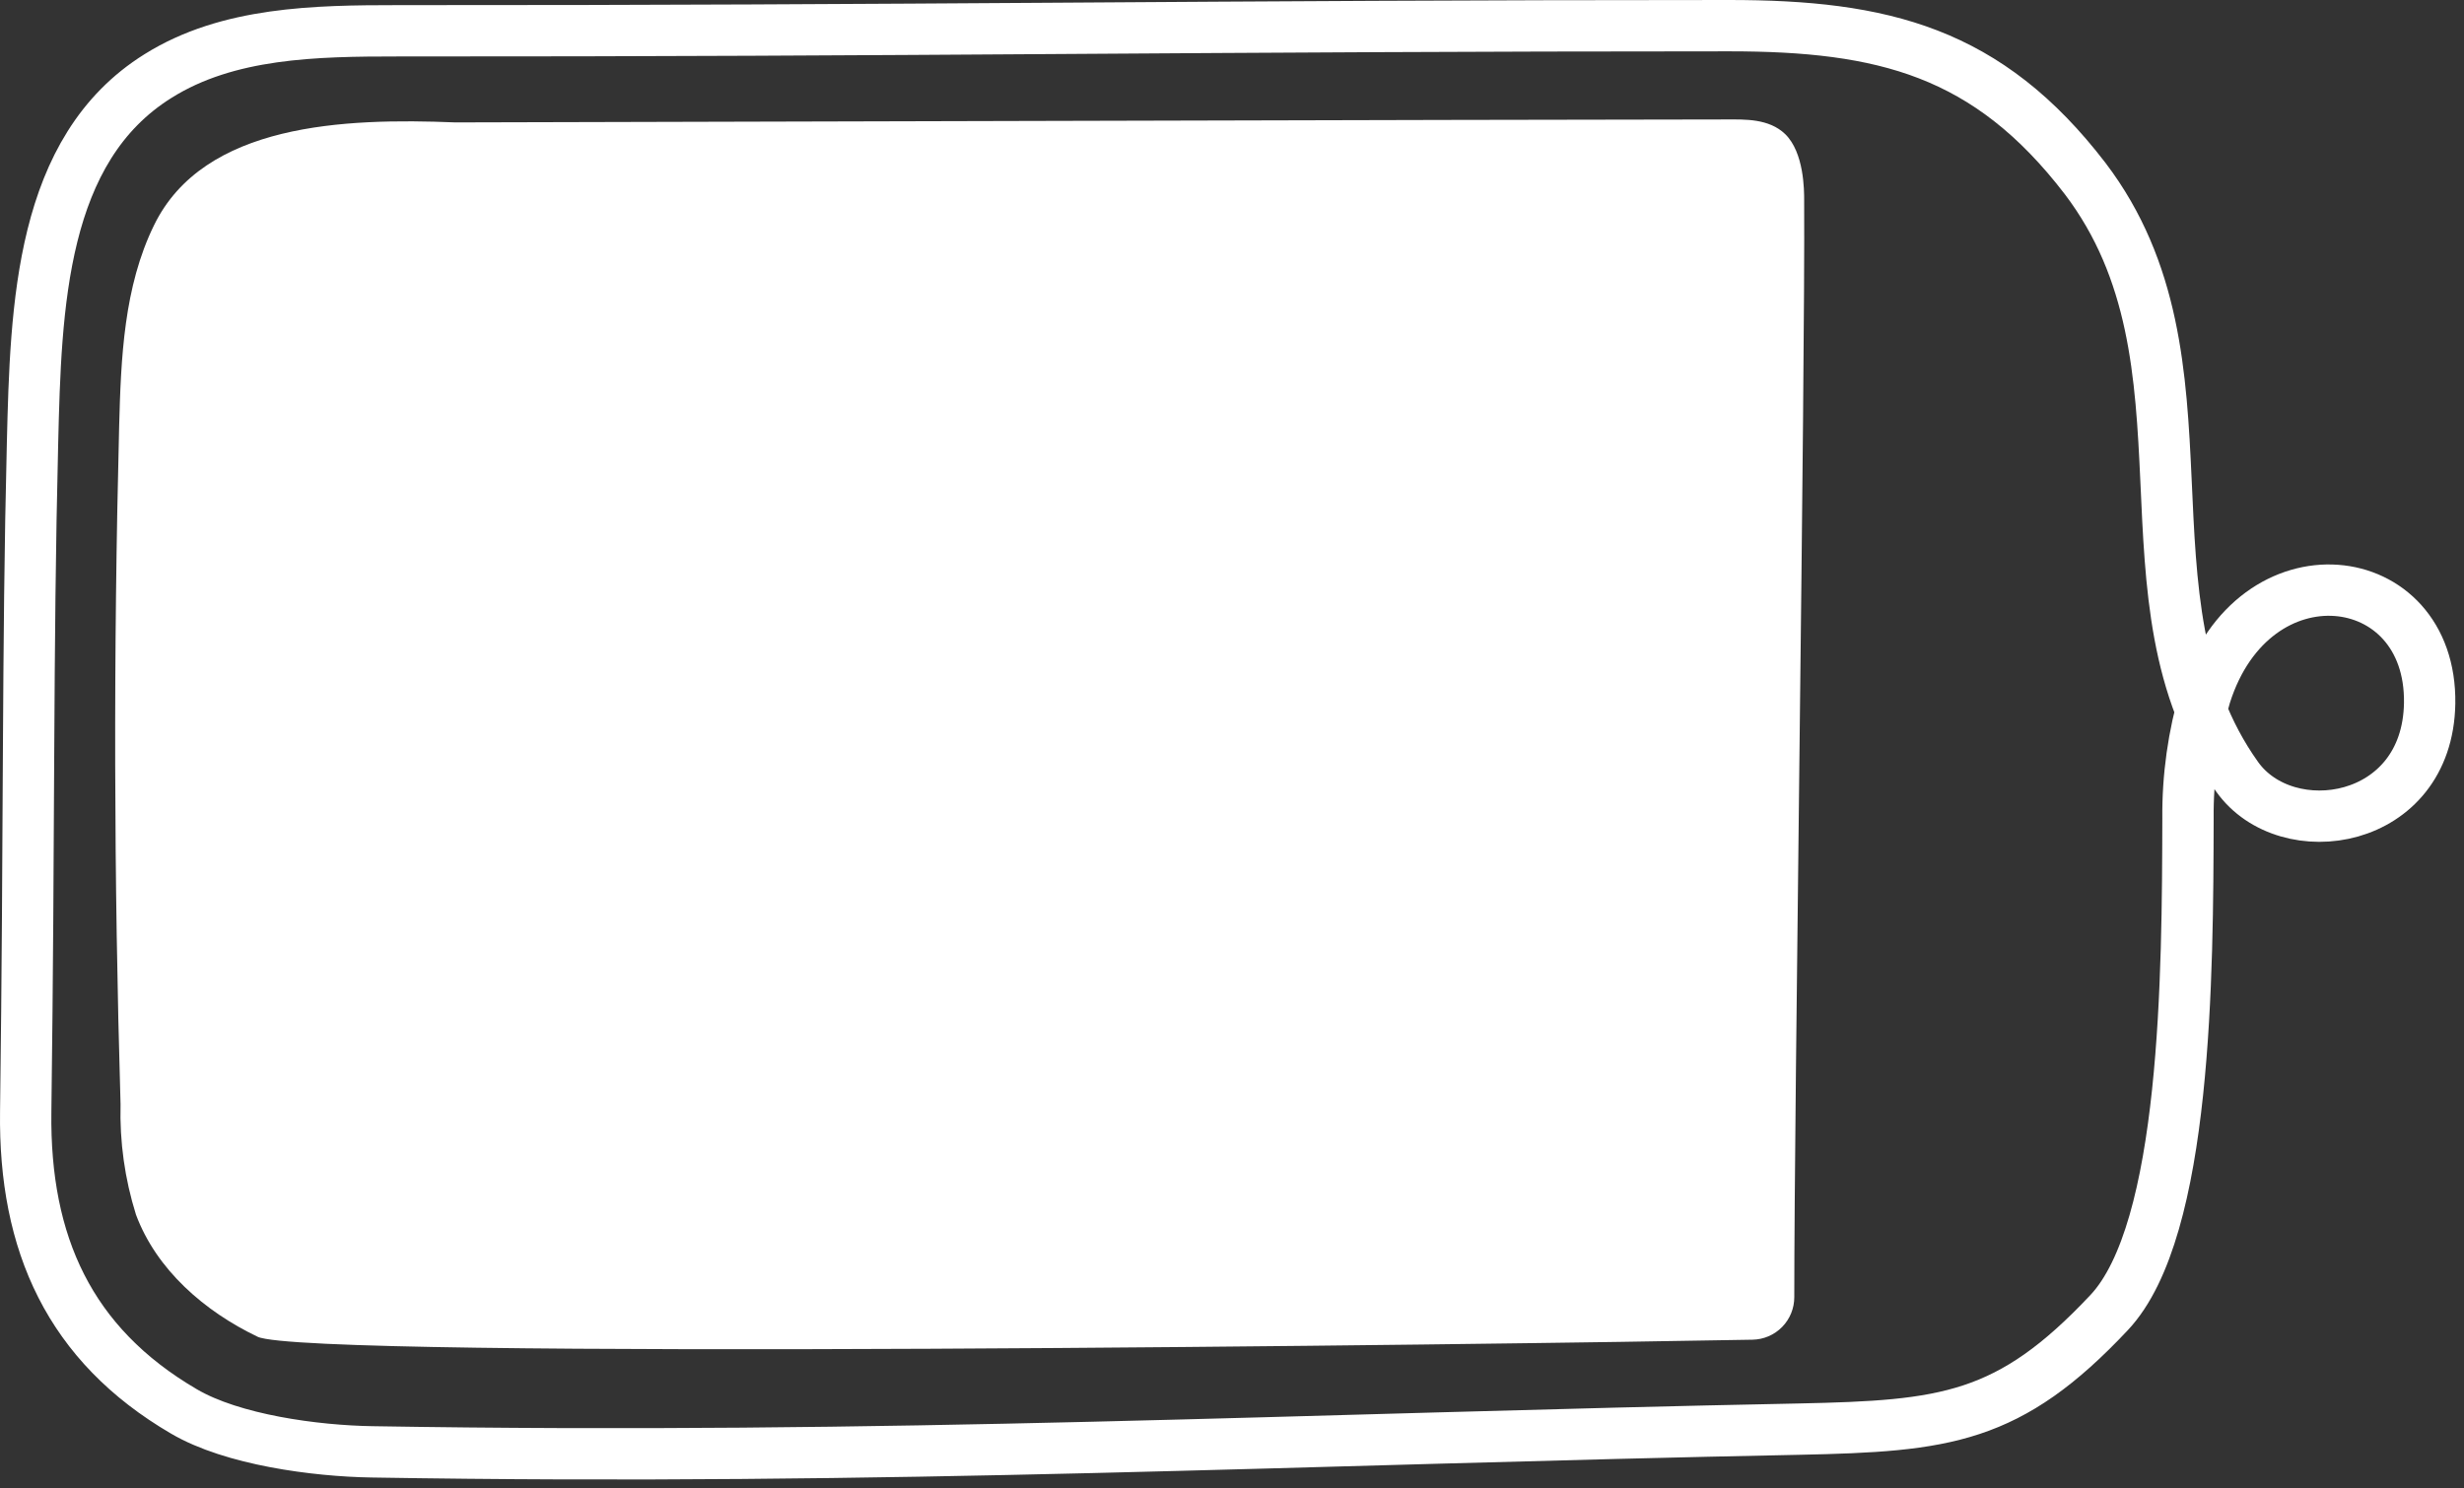
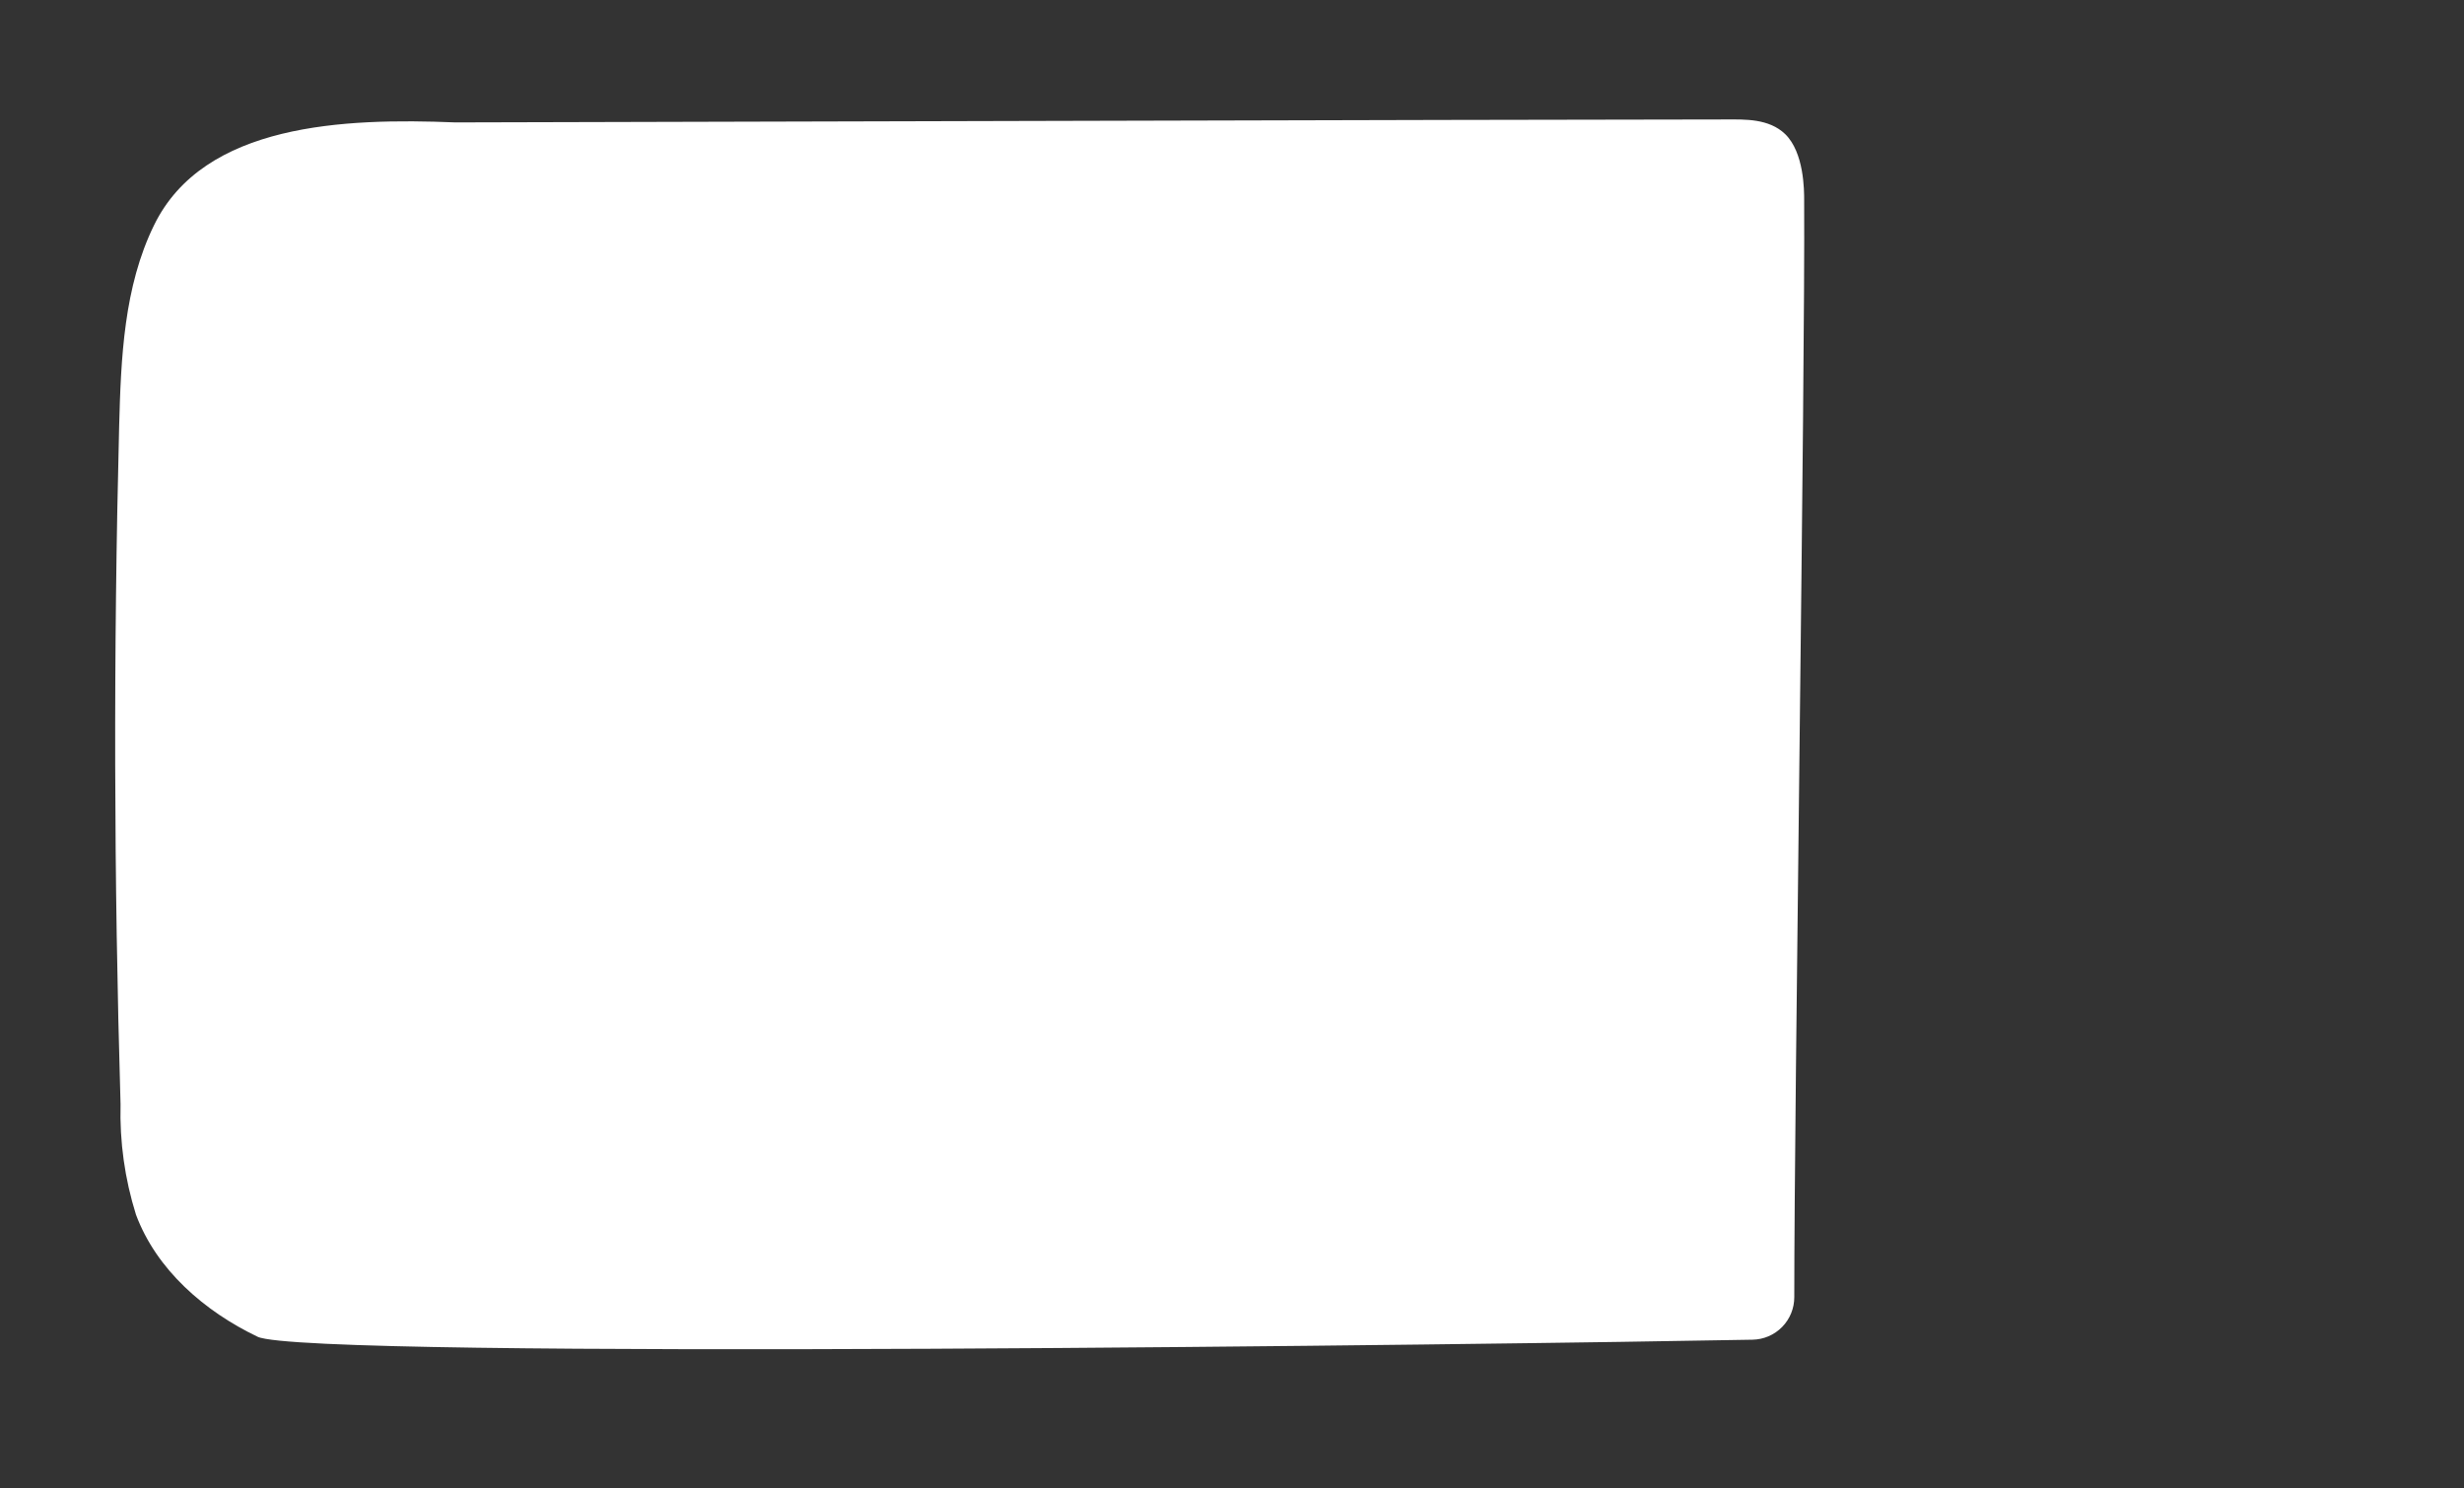
<svg xmlns="http://www.w3.org/2000/svg" width="192" height="116" viewBox="0 0 192 116" fill="none">
  <rect x="0" y="0" width="192" height="116" fill="#333333" stroke="none" />
-   <path d="M31.003 2.4C24.583 2.4 17.763 2.51 12.323 5.92C3.153 11.63 2.793 23.83 2.533 34.58C2.133 50.73 2.293 64.93 2.003 86.66C1.873 96.92 5.413 104.79 14.333 110C18.113 112.22 24.583 113.08 28.973 113.15C69.143 113.82 101.283 112.15 140.193 111.38C151.593 111.14 156.553 110.6 164.353 102.29C170.403 95.85 170.463 75.83 170.493 63.8C170.46 60.55 170.915 57.314 171.843 54.2C175.583 42.36 189.493 44 189.323 54.82C189.163 64.31 178.173 65.95 174.323 60.54C164.483 46.75 173.323 28.18 162.483 13.92C154.883 4 146.703 2 134.733 2C94.303 2 71.403 2.42 31.003 2.4Z" stroke="white" stroke-width="4" stroke-miterlimit="10" stroke-linecap="round" />
  <path d="M12.004 17.55C9.654 22.35 9.424 27.88 9.284 33.22C8.838 50.833 8.874 68.45 9.394 86.07C9.317 88.98 9.723 91.882 10.594 94.66C12.194 98.96 15.934 102.2 20.074 104.18C23.874 106 117.324 104.78 136.554 104.41C137.425 104.397 138.256 104.041 138.866 103.419C139.476 102.798 139.817 101.961 139.814 101.09C139.814 85.6 140.664 29.83 140.584 15.6C140.584 14.84 140.584 11.89 139.104 10.45C137.834 9.23 135.964 9.31 134.574 9.31C119.574 9.31 35.574 9.55 35.474 9.54C26.854 9.19 15.884 9.6 12.004 17.55Z" fill="white" />
</svg>